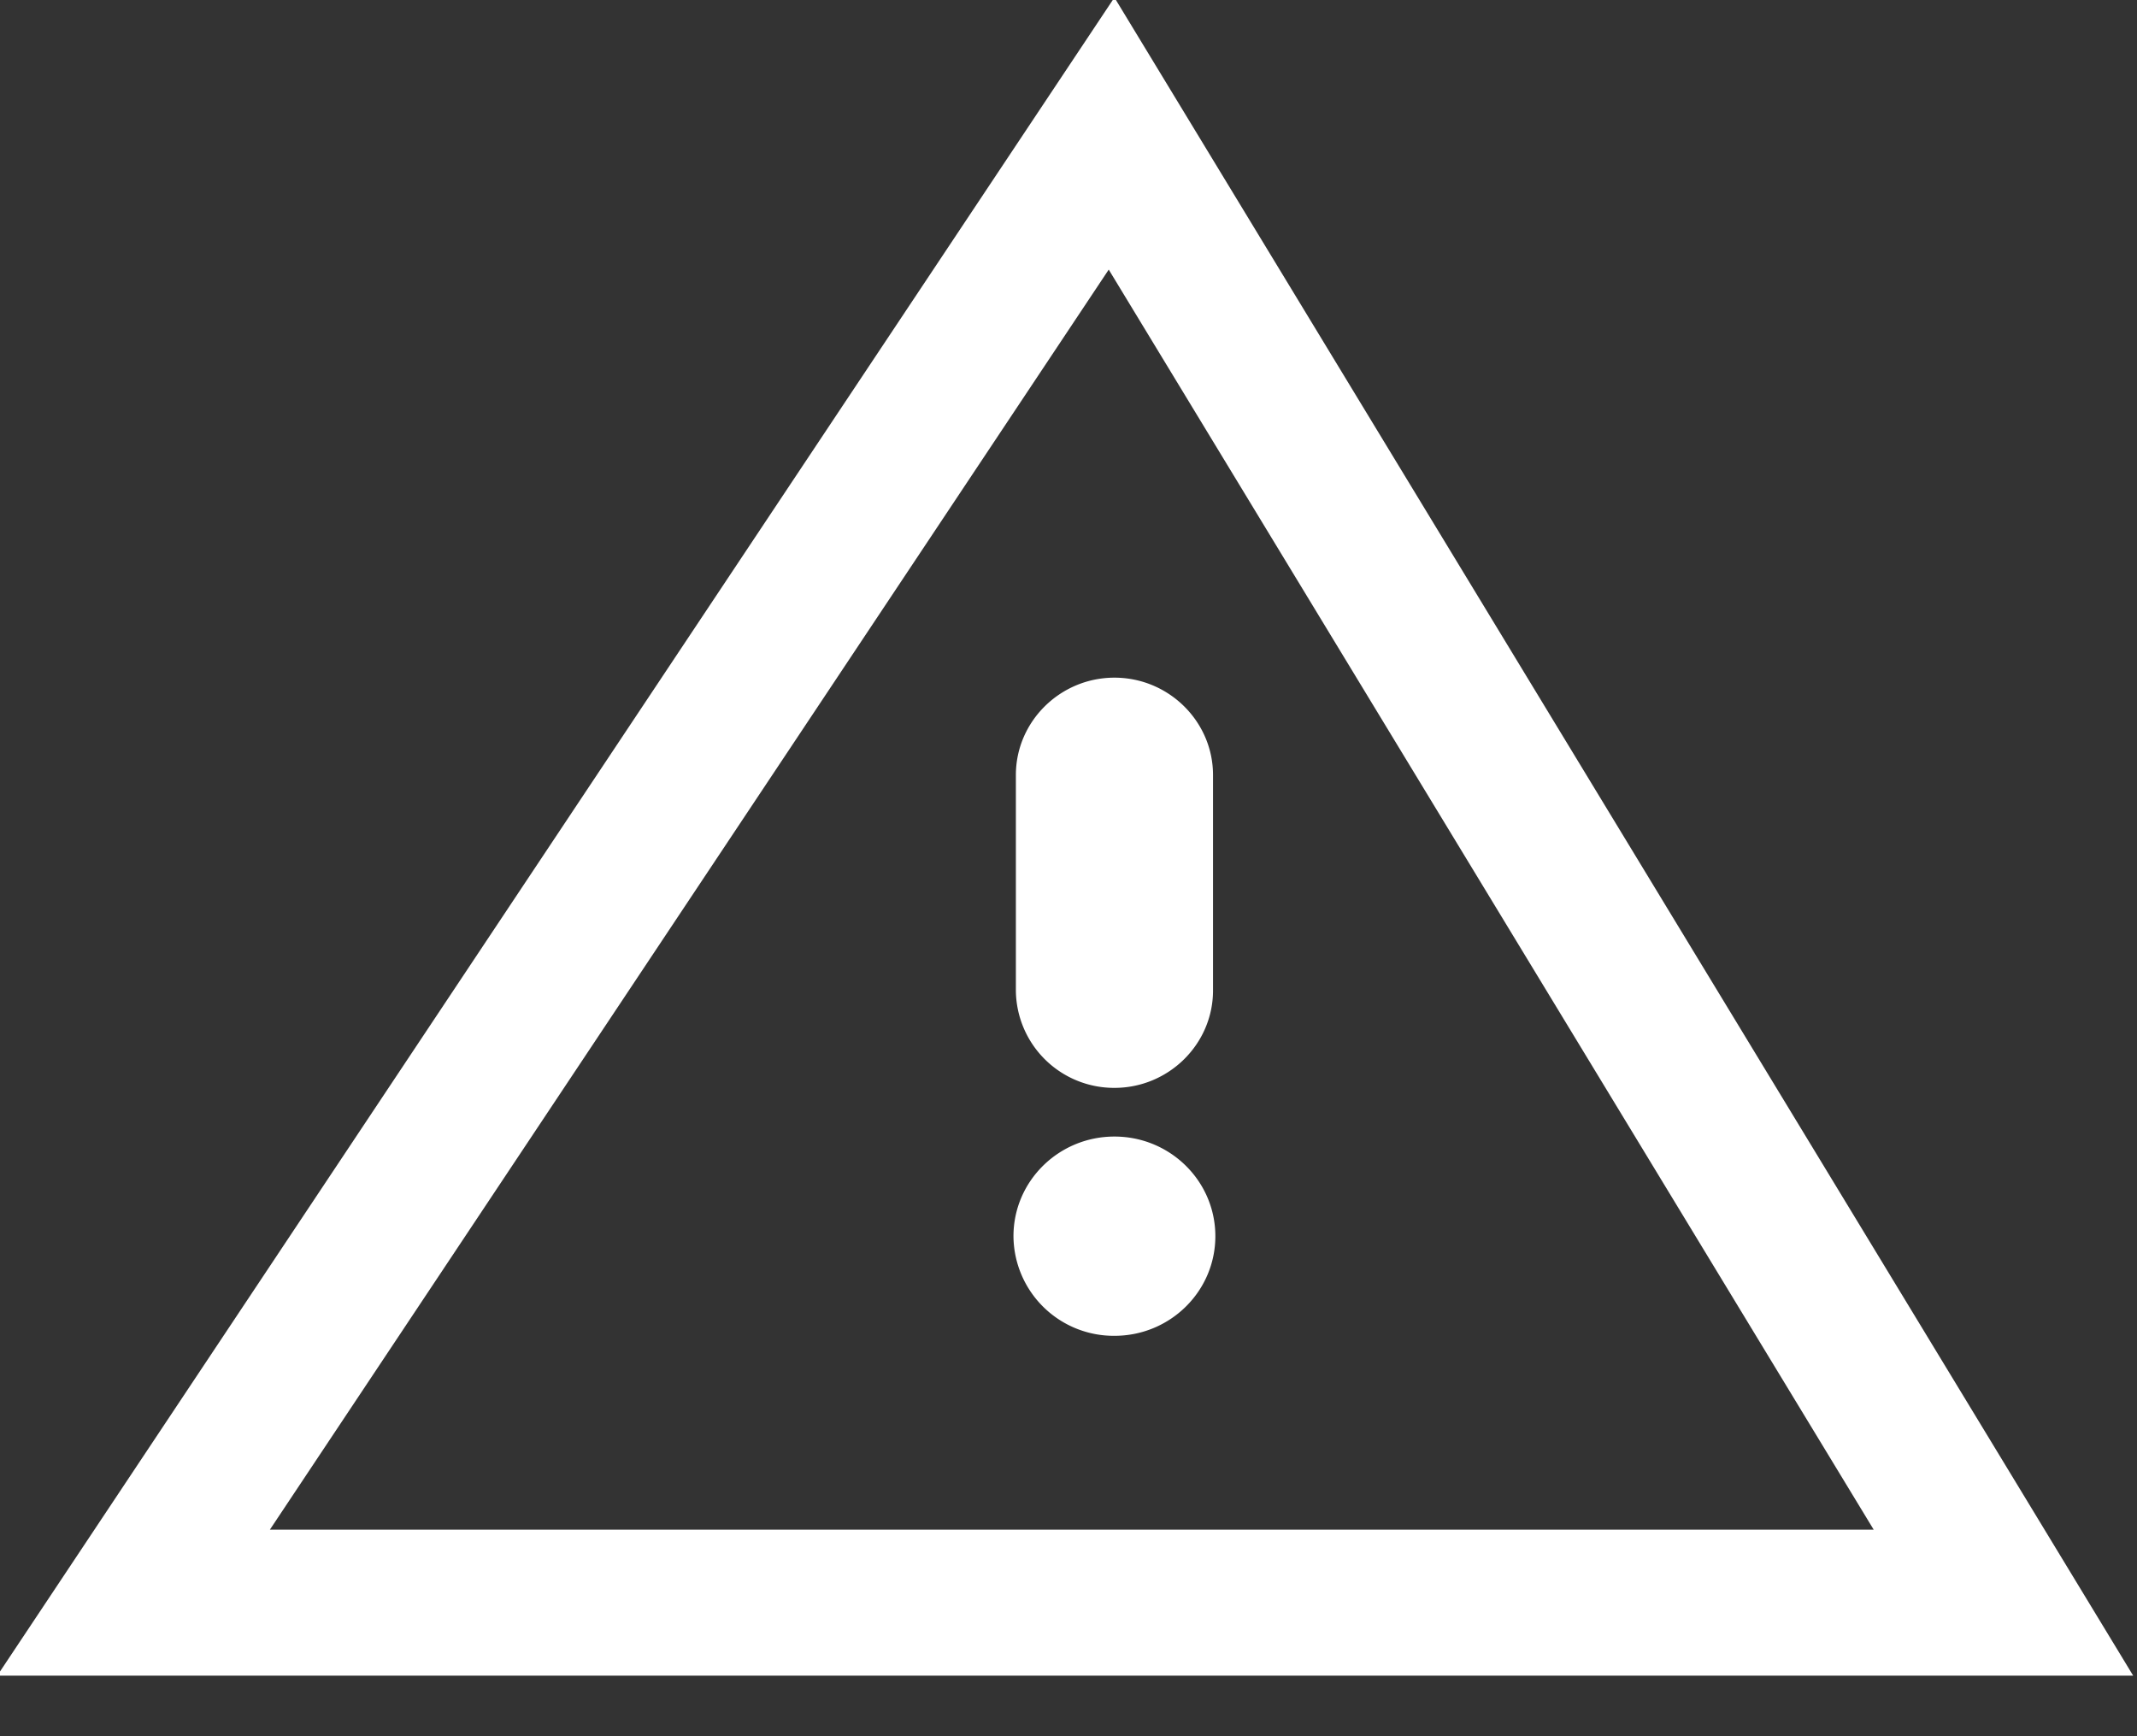
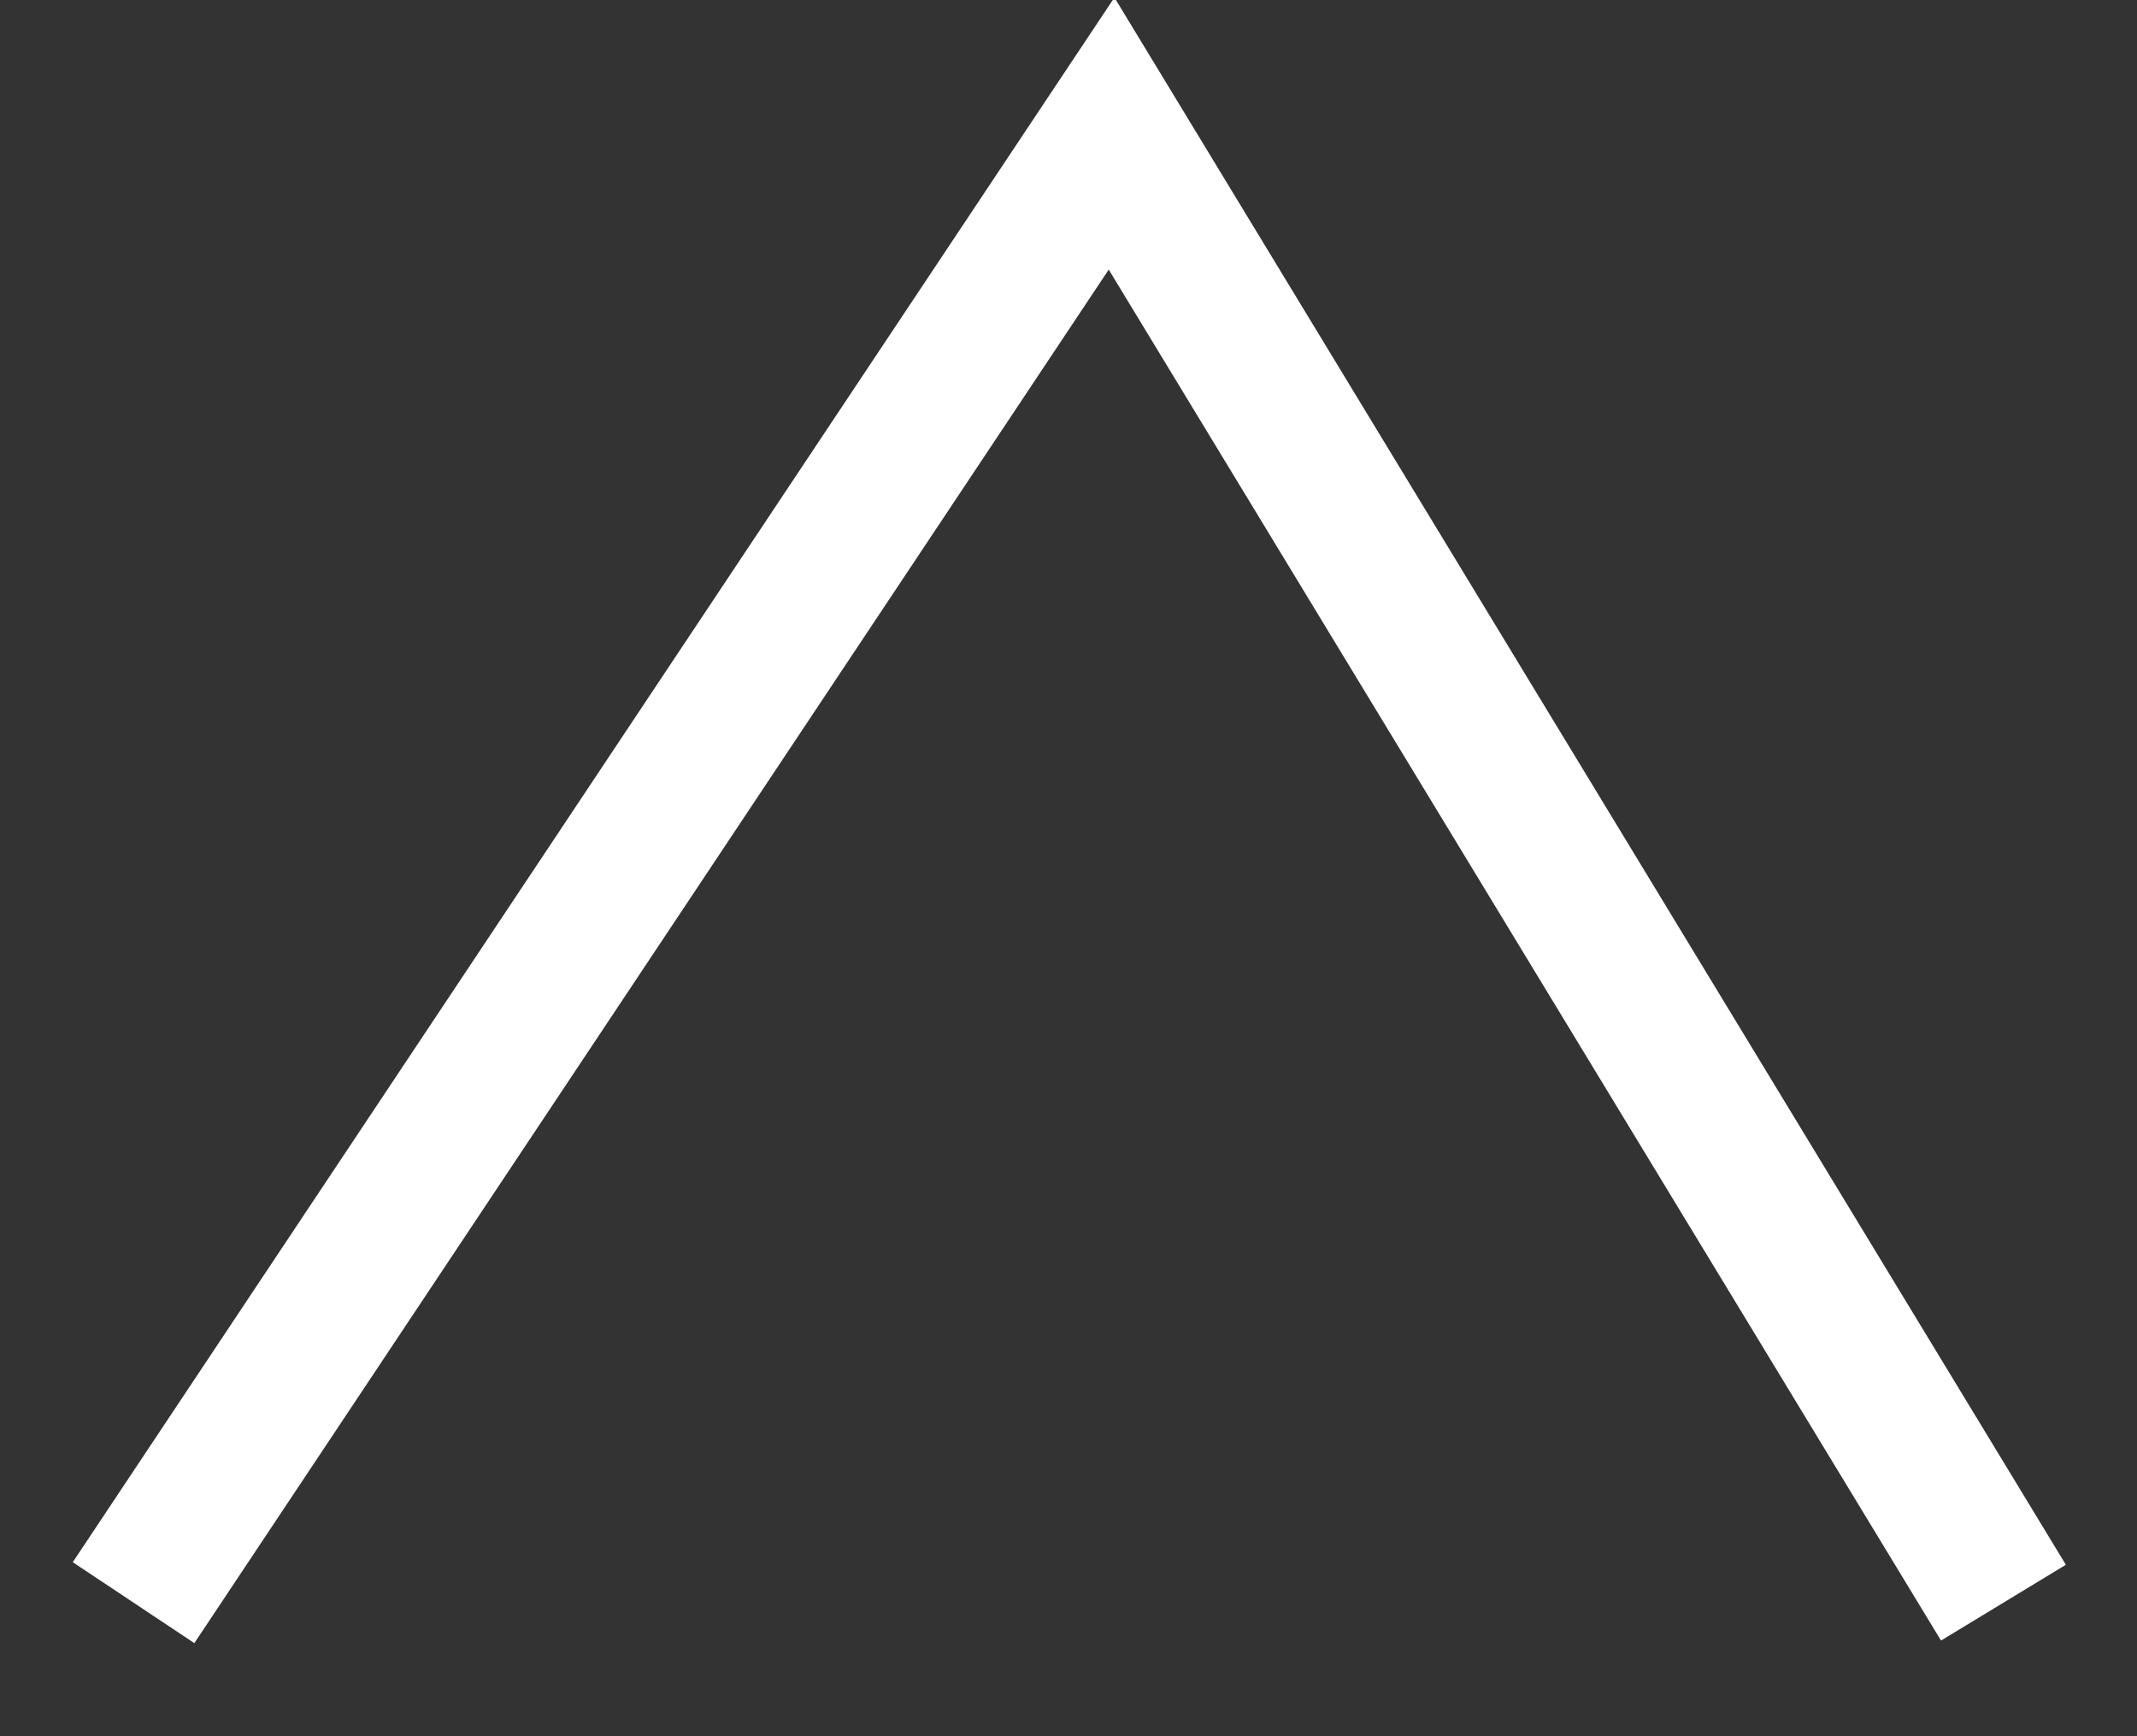
<svg xmlns="http://www.w3.org/2000/svg" width="32" height="26" viewBox="0 0 32 26">
  <rect x="0" y="0" width="32" height="26" fill="#333333" stroke="none" />
  <g fill="none" fill-rule="evenodd">
-     <path stroke="#FFF" stroke-width="2.187" d="M2 24L16.645 2 30 24z" />
+     <path stroke="#FFF" stroke-width="2.187" d="M2 24L16.645 2 30 24" />
    <g fill="#FFF">
-       <path d="M15.212 11.606c0-.802.664-1.458 1.476-1.458.812 0 1.476.656 1.476 1.458v3.227c0 .802-.664 1.458-1.476 1.458a1.471 1.471 0 0 1-1.476-1.458v-3.227zM16.688 20.004a1.502 1.502 0 0 1-1.512-1.492c0-.824.677-1.492 1.512-1.492s1.511.668 1.511 1.492-.676 1.492-1.511 1.492z" />
-     </g>
+       </g>
  </g>
</svg>